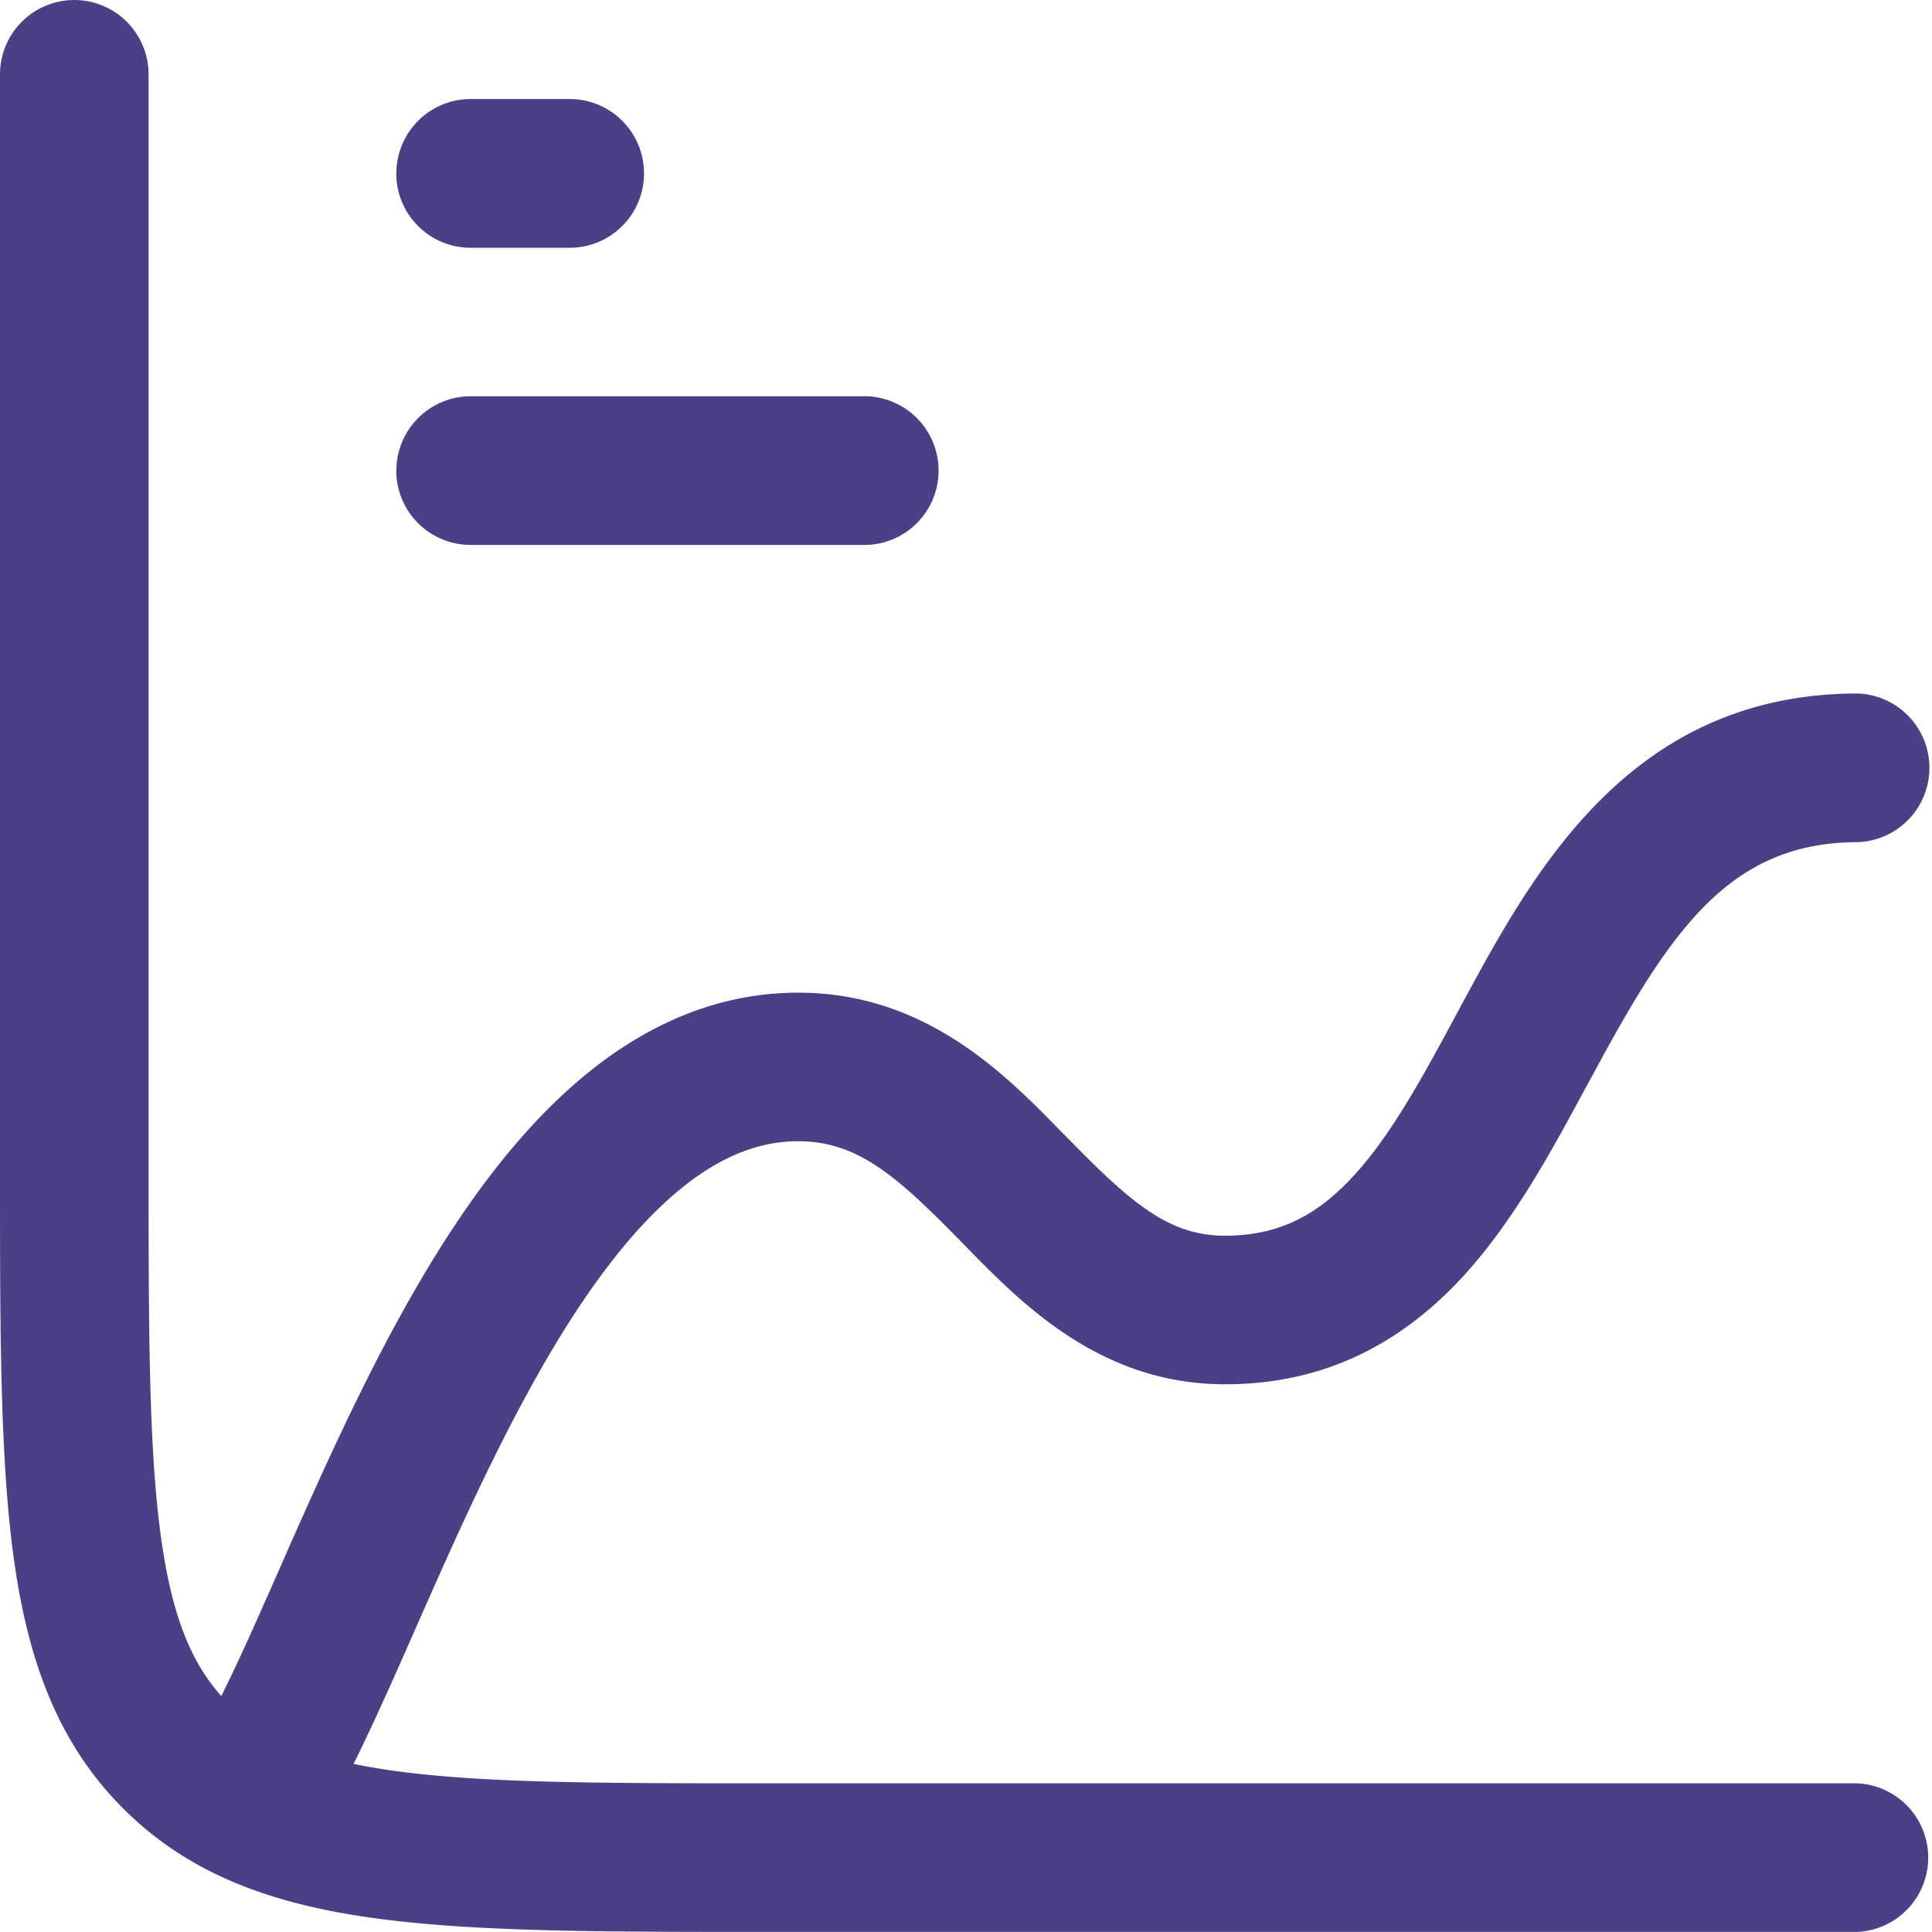
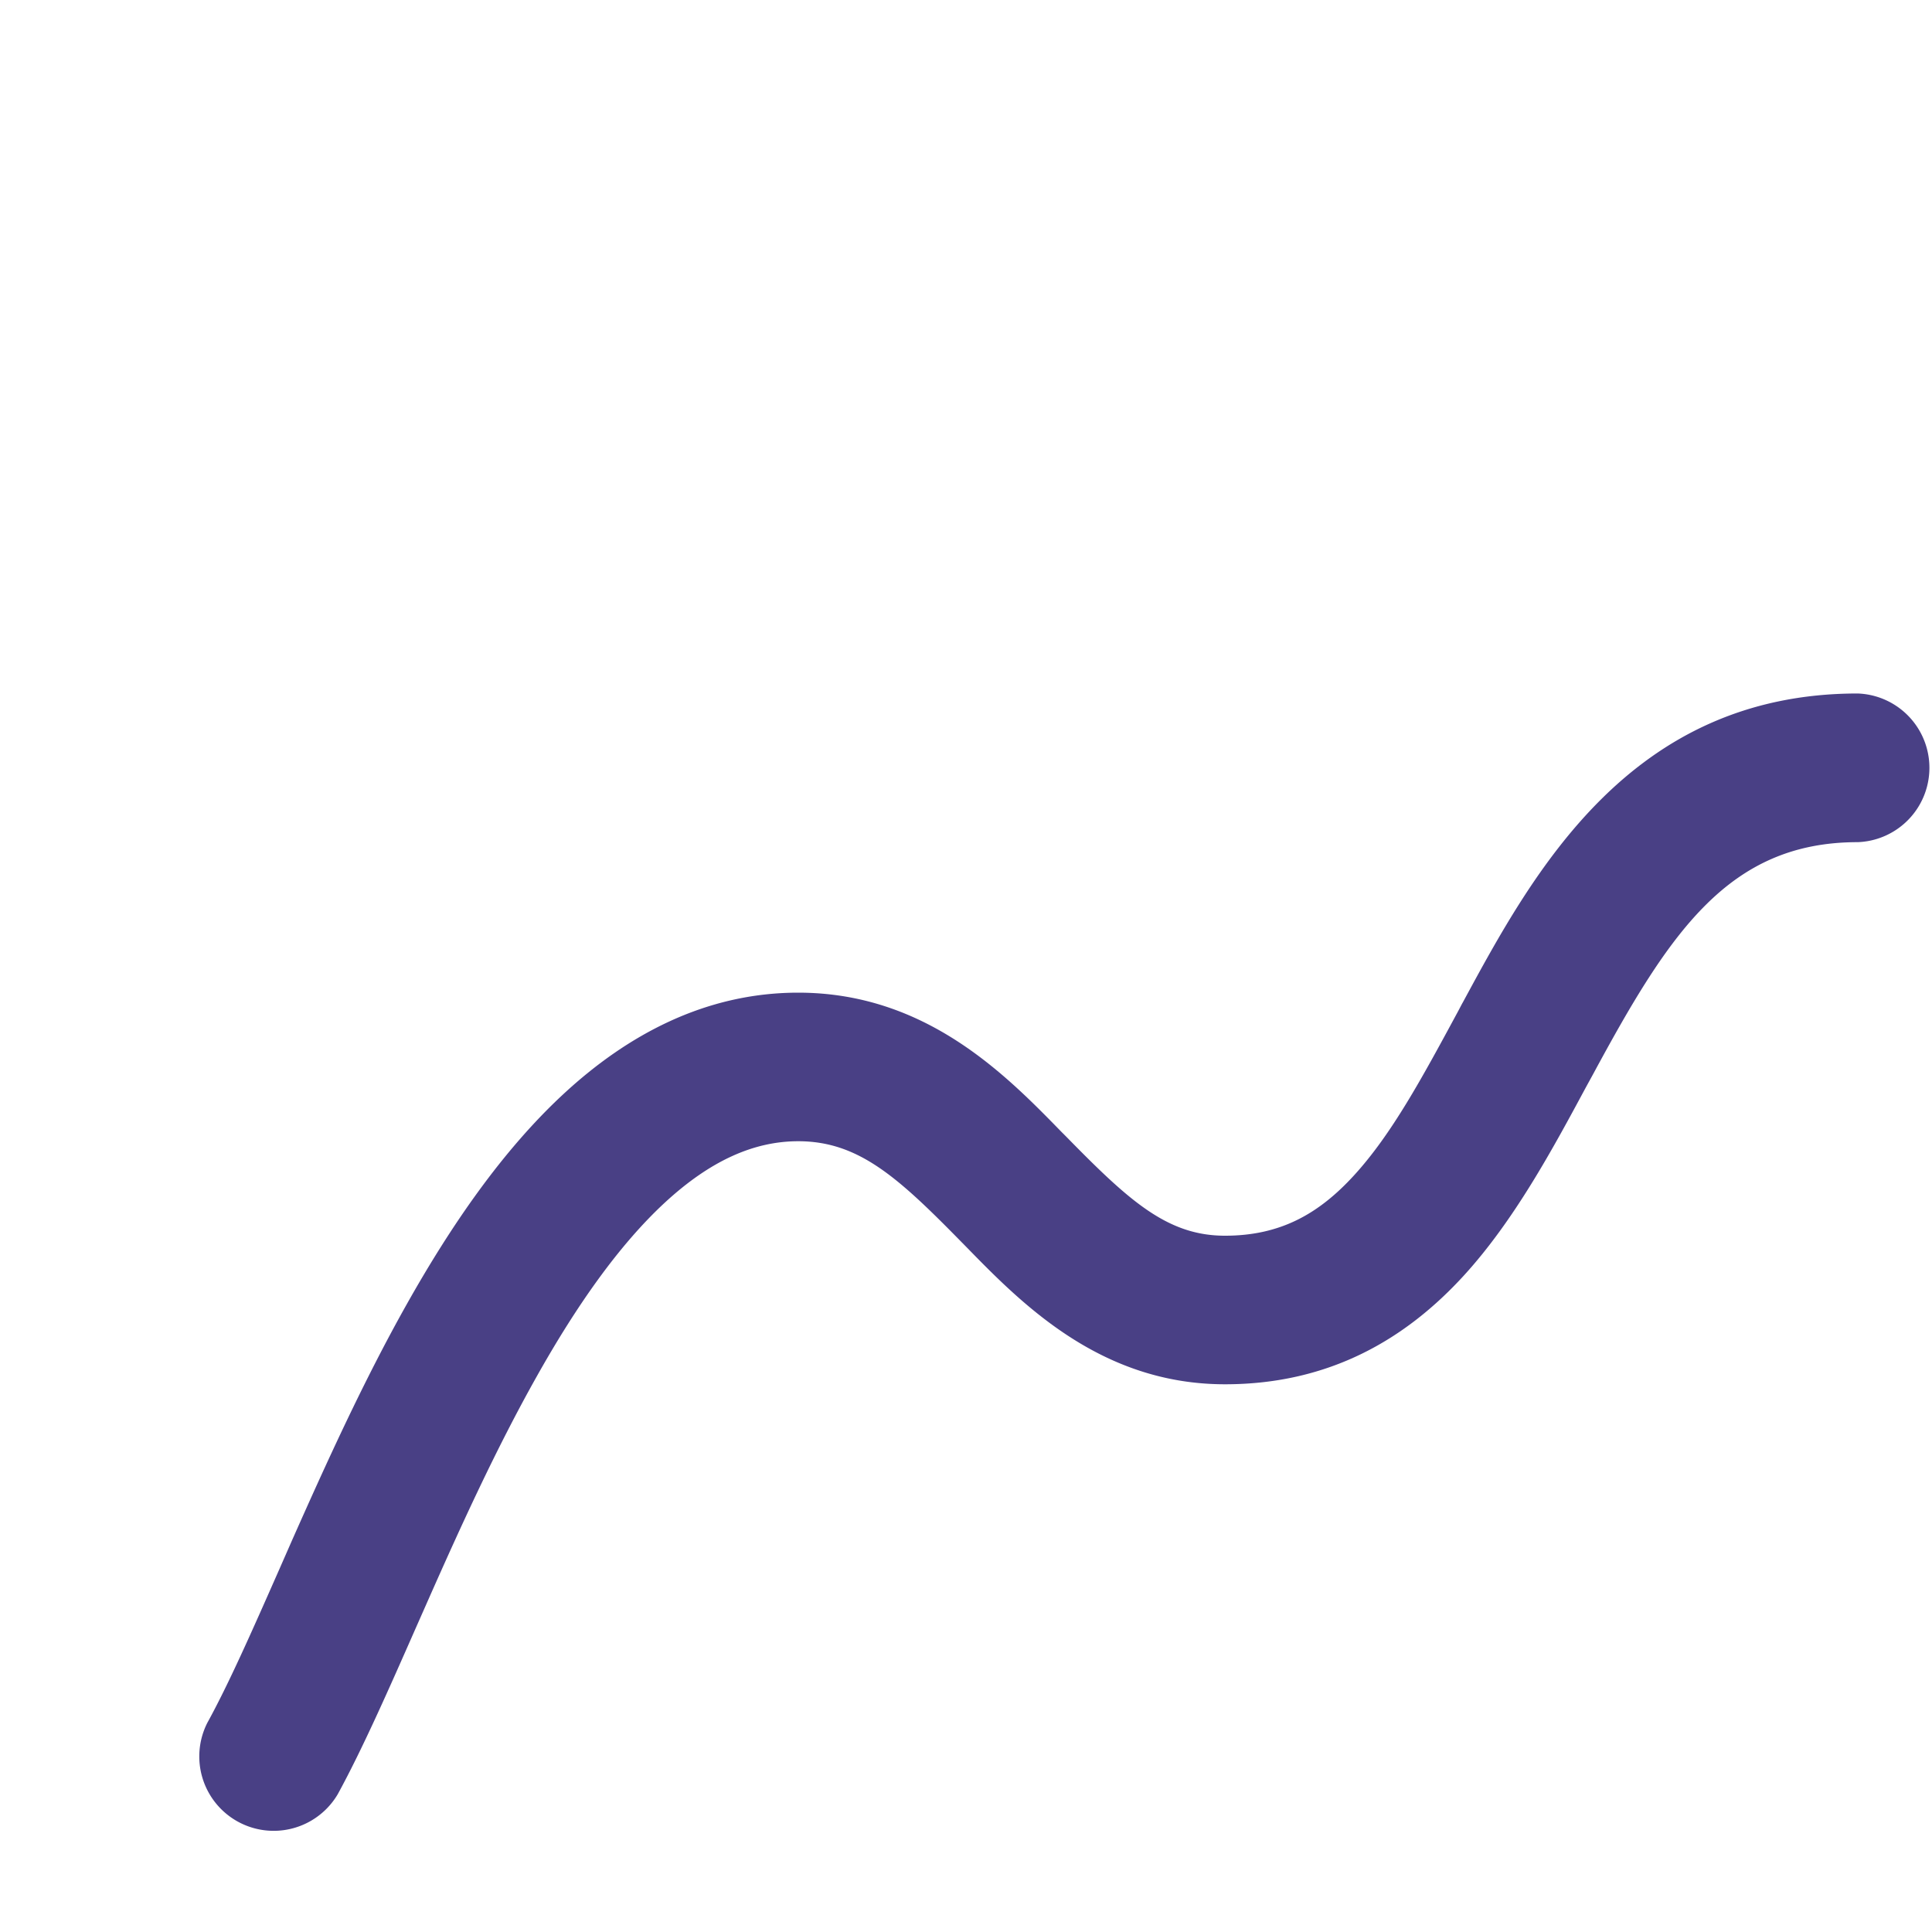
<svg xmlns="http://www.w3.org/2000/svg" width="20" height="20" fill="none">
-   <path fill="#494085" fill-rule="evenodd" d="M.77 0a.77.77 0 0 1 .768.77v11.28c0 1.714.002 2.922.125 3.837.12.892.343 1.389.701 1.748.36.358.856.581 1.748.701.915.123 2.123.125 3.837.125H19.23a.77.77 0 0 1 0 1.538H7.89c-1.643 0-2.955 0-3.984-.138-1.063-.143-1.938-.446-2.63-1.139-.693-.692-.996-1.567-1.139-2.63C0 15.064 0 13.753 0 12.108V.77A.77.77 0 0 1 .77 0zm3.333 1.795a.77.77 0 0 1 .769-.77h1.025a.77.77 0 0 1 0 1.54H4.872a.77.77 0 0 1-.77-.77zm0 3.077a.77.77 0 0 1 .769-.77h4.102a.77.77 0 0 1 0 1.539H4.872a.77.77 0 0 1-.77-.77z" clip-rule="evenodd" />
  <path fill="#494085" fill-rule="evenodd" d="M15.155 13.203c-.594.65-1.382 1.127-2.474 1.127-1.29 0-2.107-.837-2.68-1.424a61.711 61.711 0 0 0-.064-.065c-.65-.662-1.056-1.027-1.674-1.027-.462 0-.913.204-1.379.634-.473.437-.915 1.065-1.33 1.805-.414.736-.78 1.538-1.118 2.302l-.134.303c-.281.638-.553 1.254-.807 1.718a.77.77 0 0 1-1.349-.741c.22-.4.46-.943.746-1.591l.137-.312c.34-.765.73-1.628 1.183-2.433.45-.8.985-1.587 1.629-2.181.65-.6 1.456-1.042 2.422-1.042 1.317 0 2.144.845 2.724 1.44l.049.049c.656.67 1.05 1.027 1.645 1.027.571 0 .97-.224 1.338-.627.388-.425.7-1.002 1.077-1.7l.04-.076.007-.012c.726-1.342 1.729-3.198 4.088-3.198a.77.77 0 0 1 0 1.539c-1.34 0-1.95.94-2.74 2.403l-.074.135c-.345.641-.741 1.376-1.262 1.947z" clip-rule="evenodd" />
</svg>